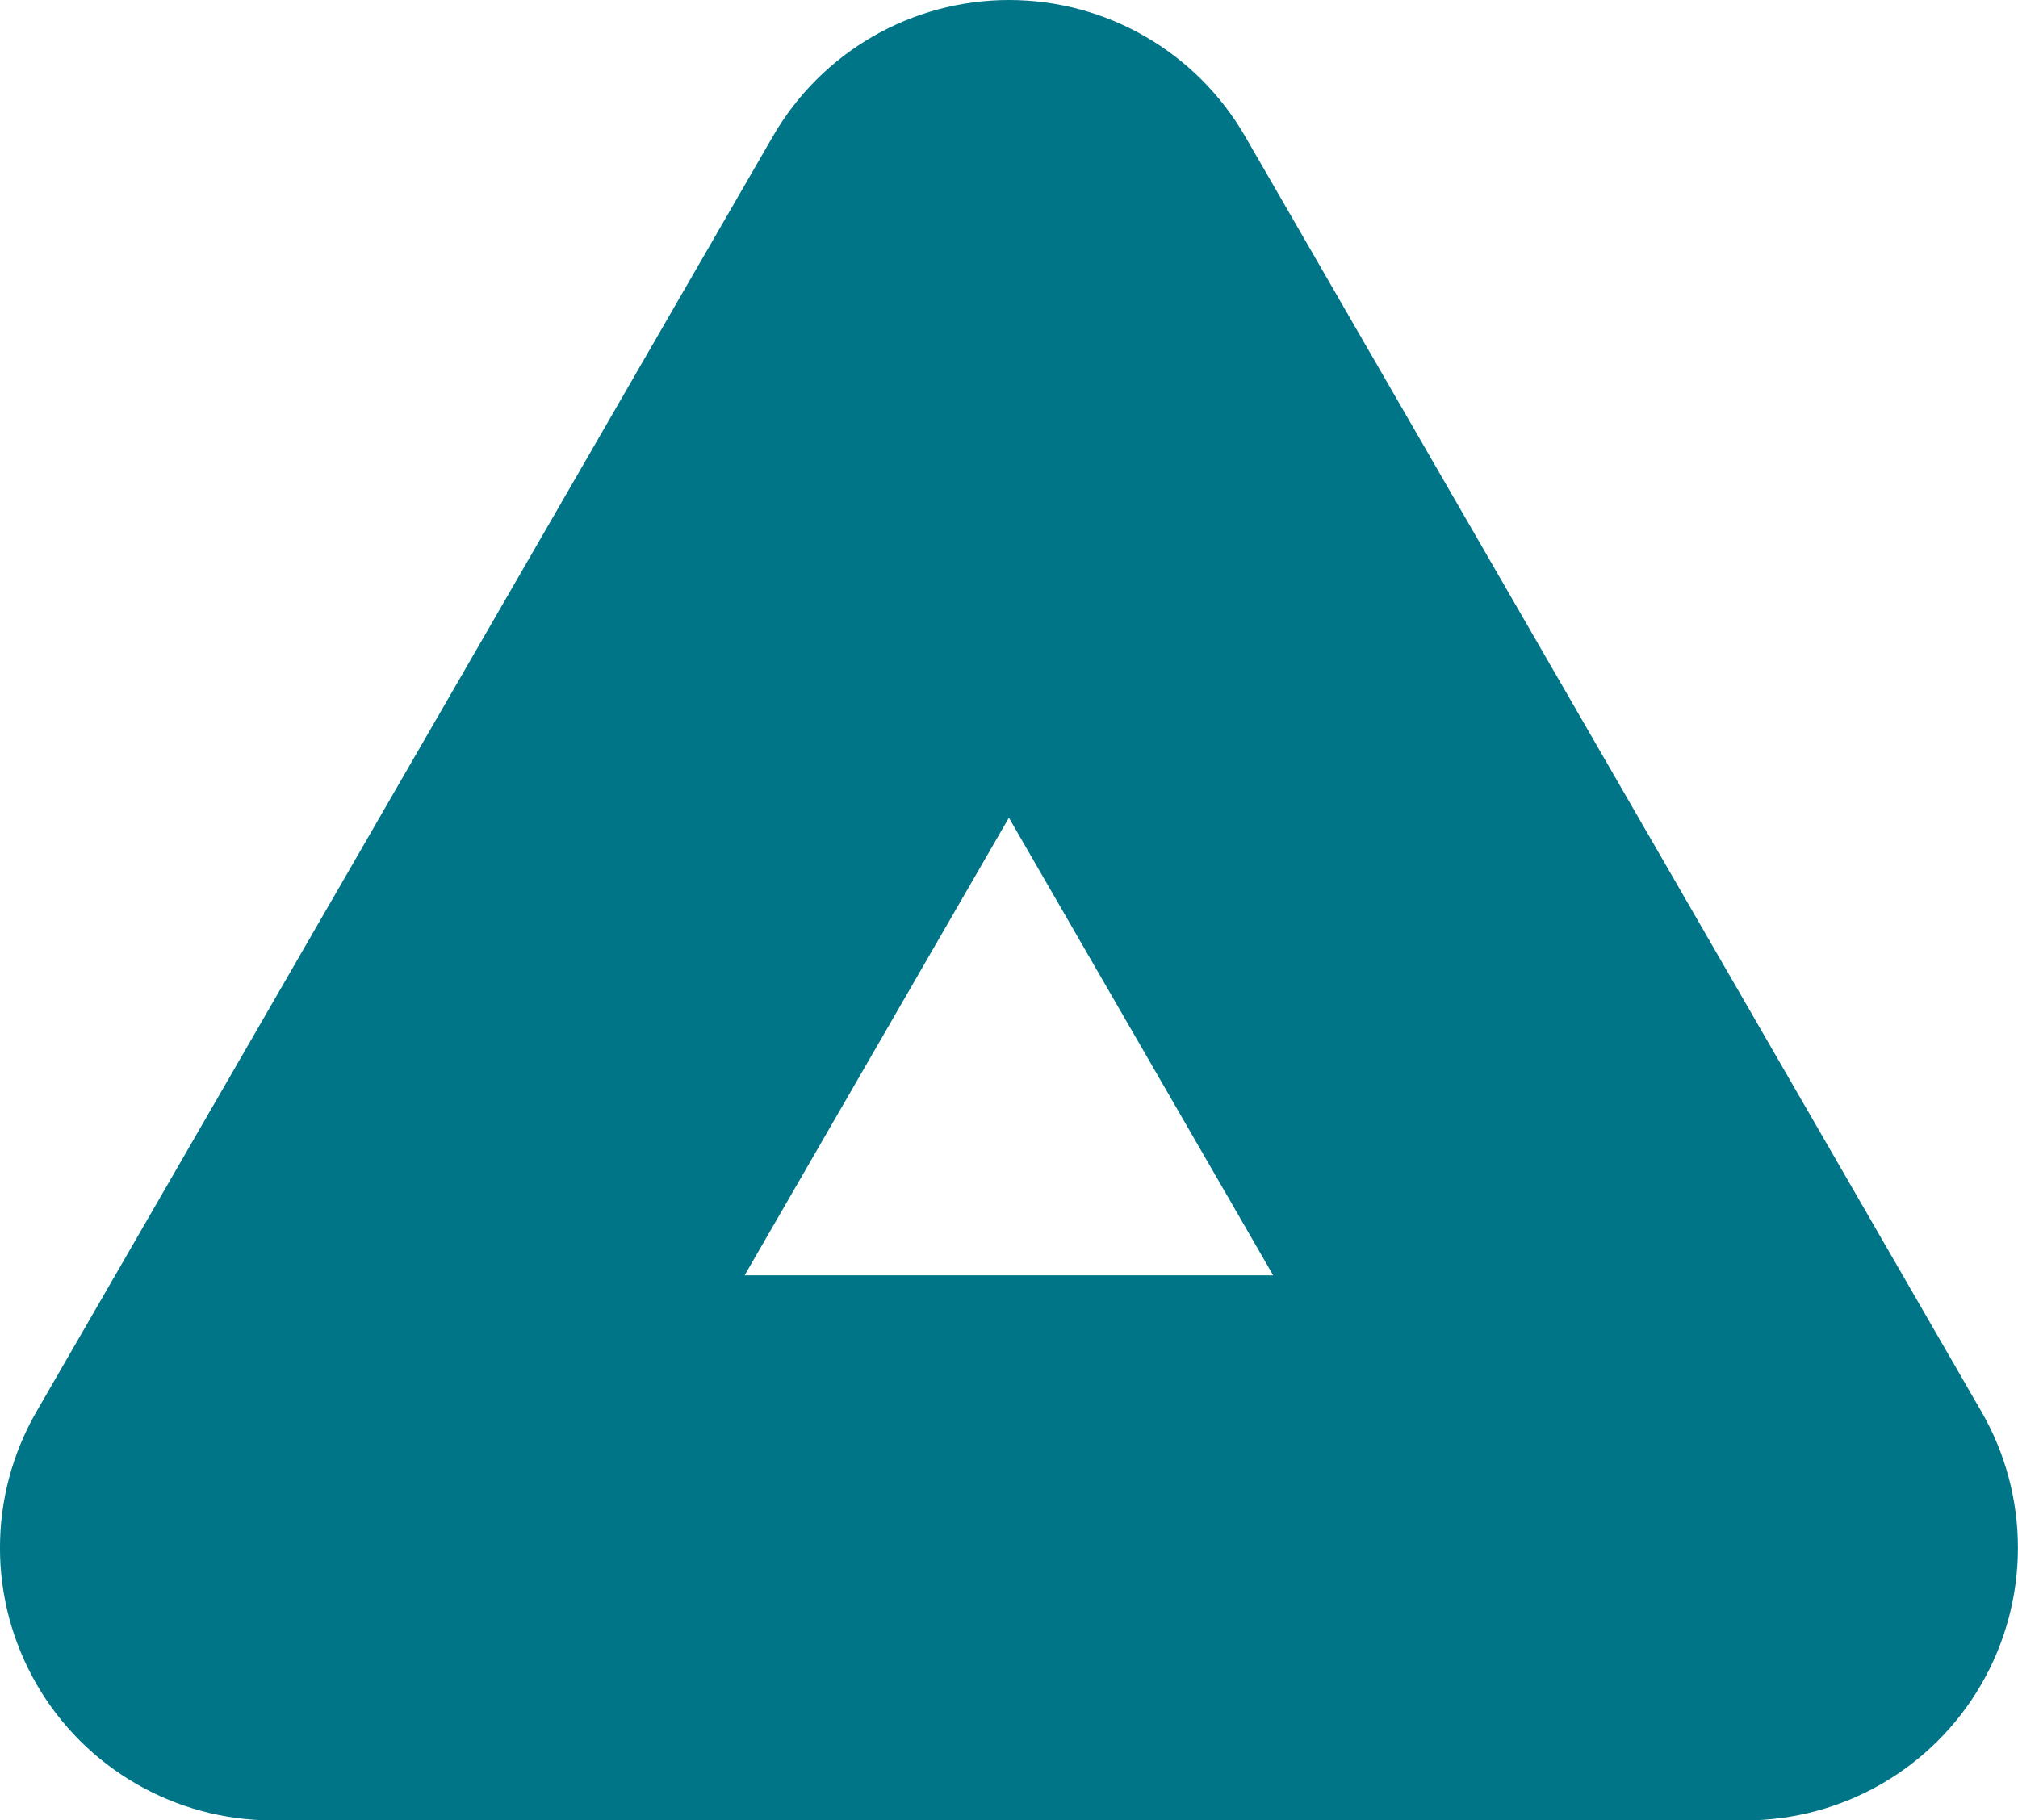
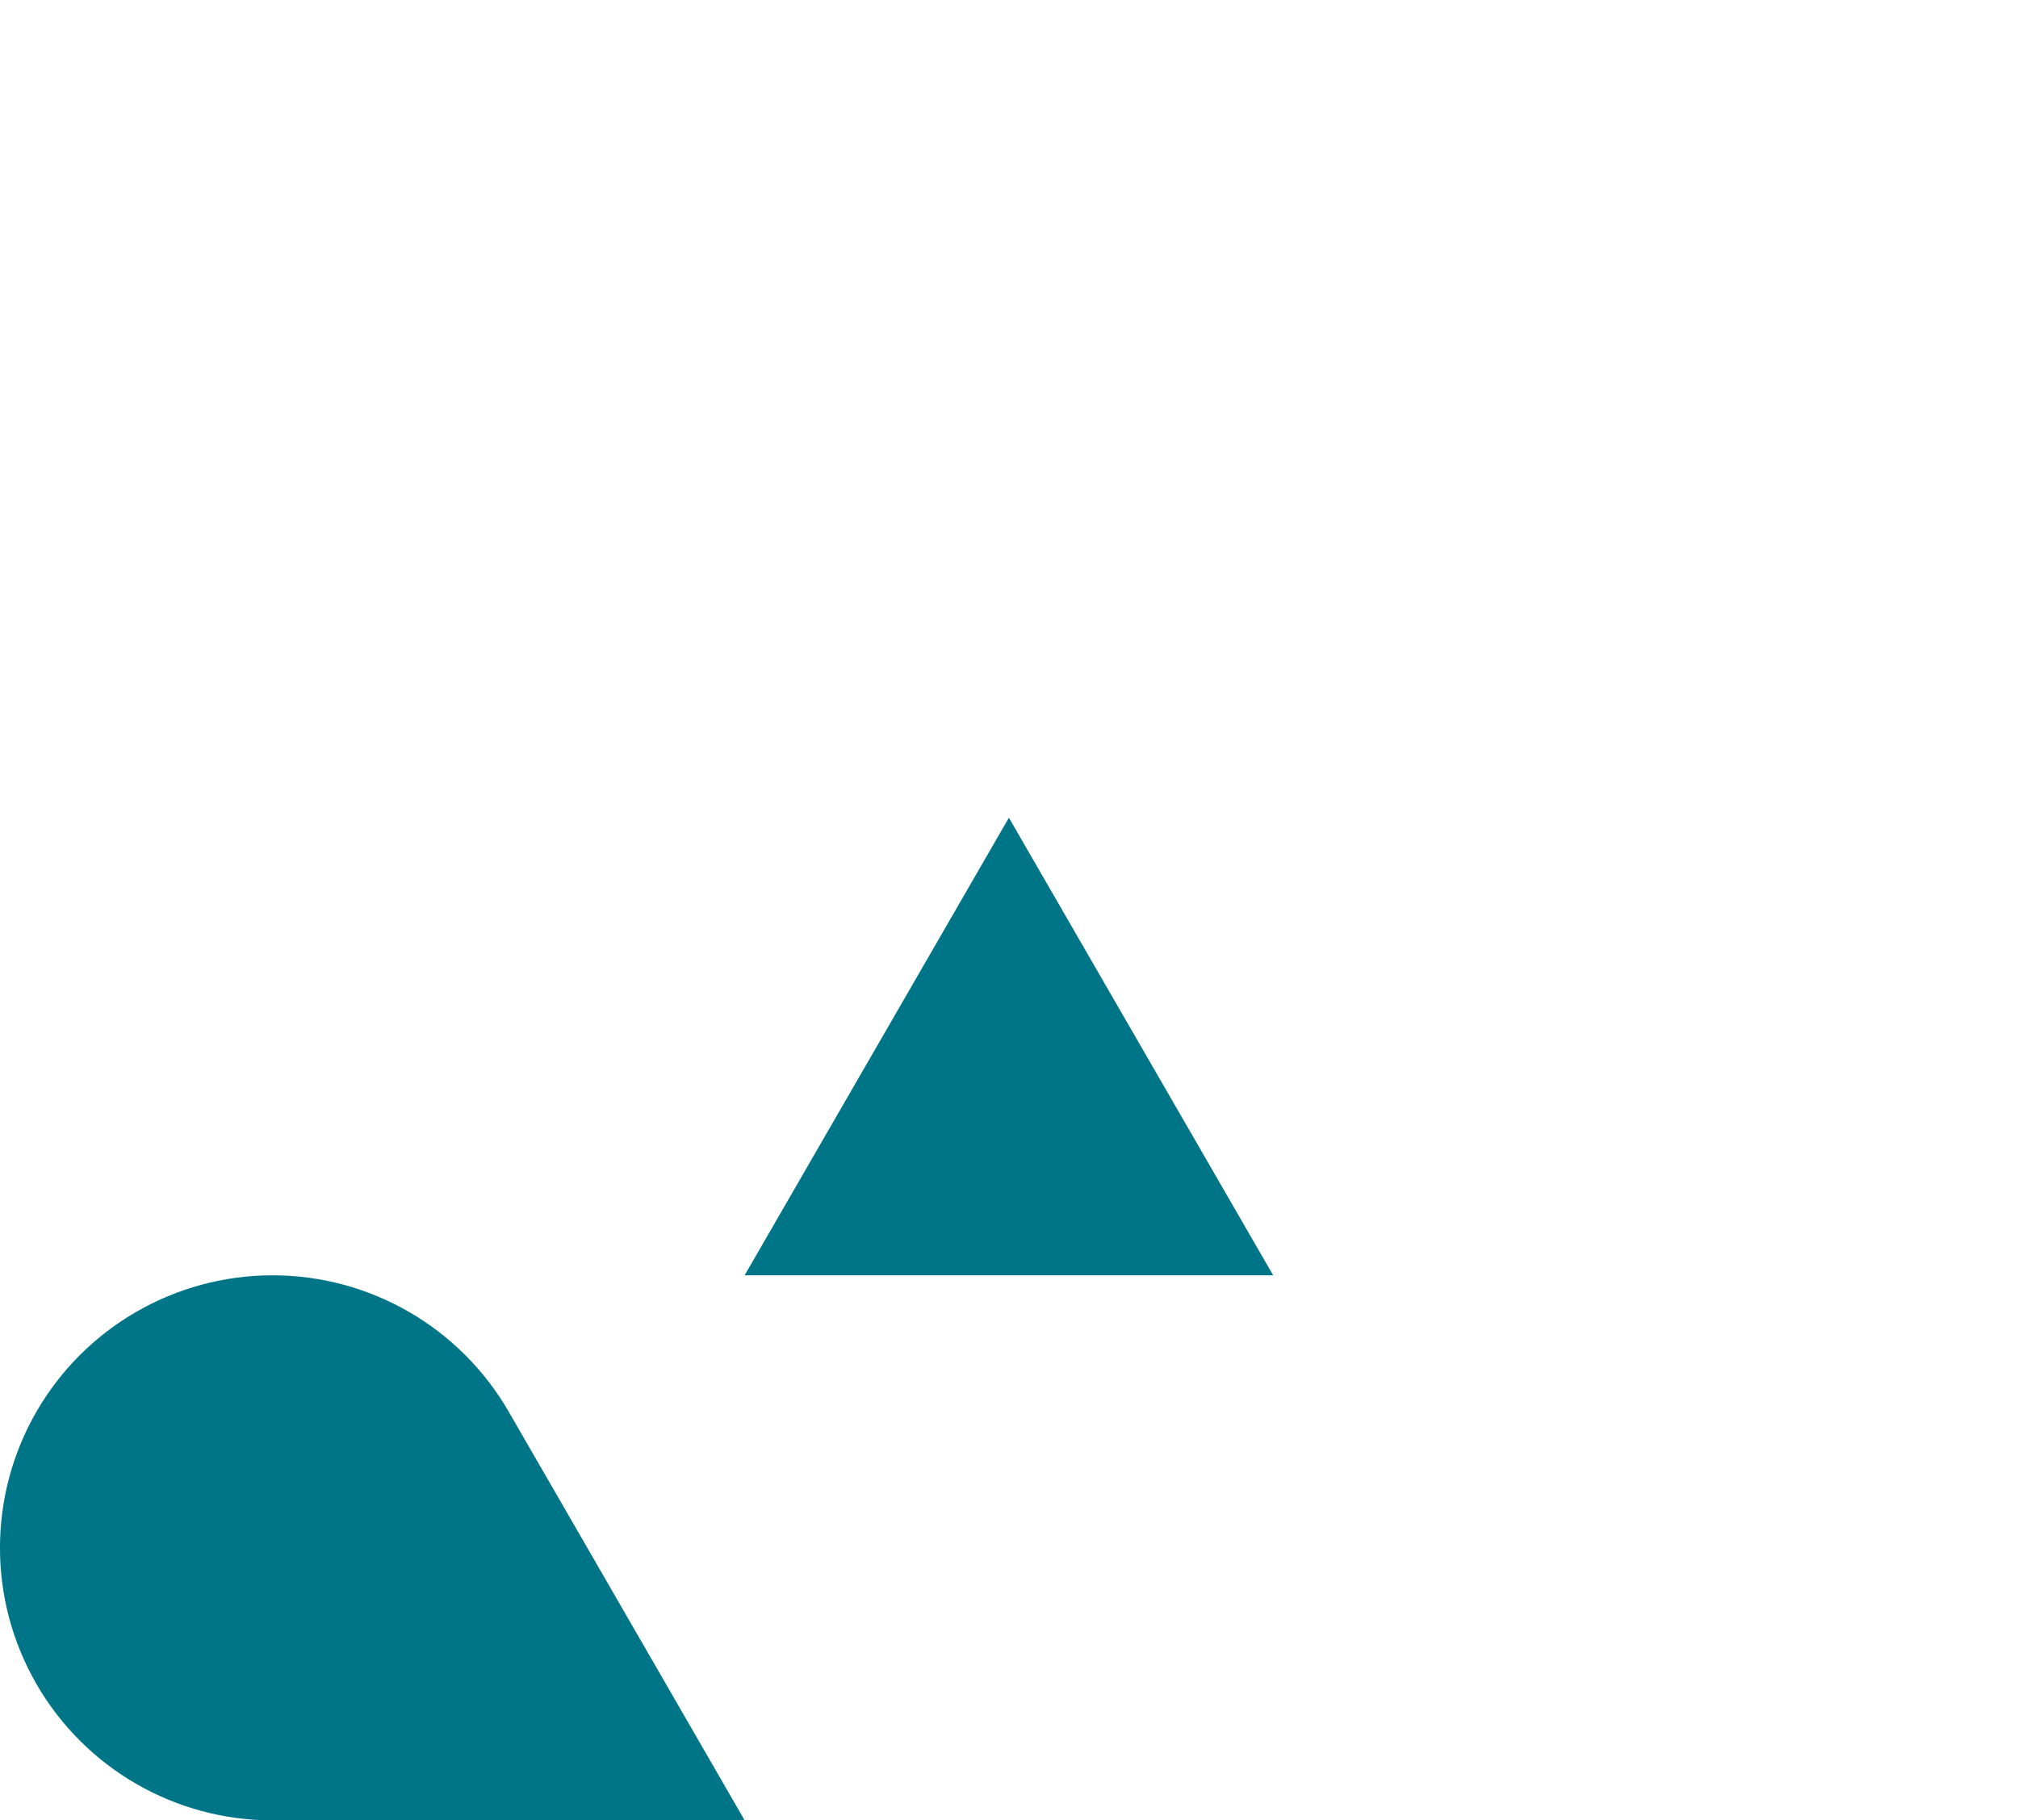
<svg xmlns="http://www.w3.org/2000/svg" id="svg1" viewBox="0 0 201.82 182.08">
  <defs>
    <style>
      .cls-1 {
        fill: #007587;
      }
    </style>
  </defs>
-   <path id="Safe_A" data-name="Safe A" class="cls-1" d="M174.55,182.08H27.26c-9.74,0-18.74-5.19-23.61-13.63-4.87-8.44-4.87-18.82,0-27.26L77.3,13.63c4.87-8.43,13.87-13.63,23.61-13.63s18.74,5.2,23.61,13.63l73.64,127.56c4.87,8.44,4.87,18.82,0,27.26-4.87,8.44-13.87,13.63-23.61,13.63ZM74.48,127.56h52.85l-26.43-45.77-26.43,45.77Z" />
+   <path id="Safe_A" data-name="Safe A" class="cls-1" d="M174.55,182.08H27.26c-9.74,0-18.74-5.19-23.61-13.63-4.87-8.44-4.87-18.82,0-27.26c4.87-8.43,13.87-13.63,23.61-13.63s18.74,5.2,23.61,13.63l73.64,127.56c4.87,8.44,4.87,18.82,0,27.26-4.87,8.44-13.87,13.63-23.61,13.63ZM74.48,127.56h52.85l-26.43-45.77-26.43,45.77Z" />
</svg>